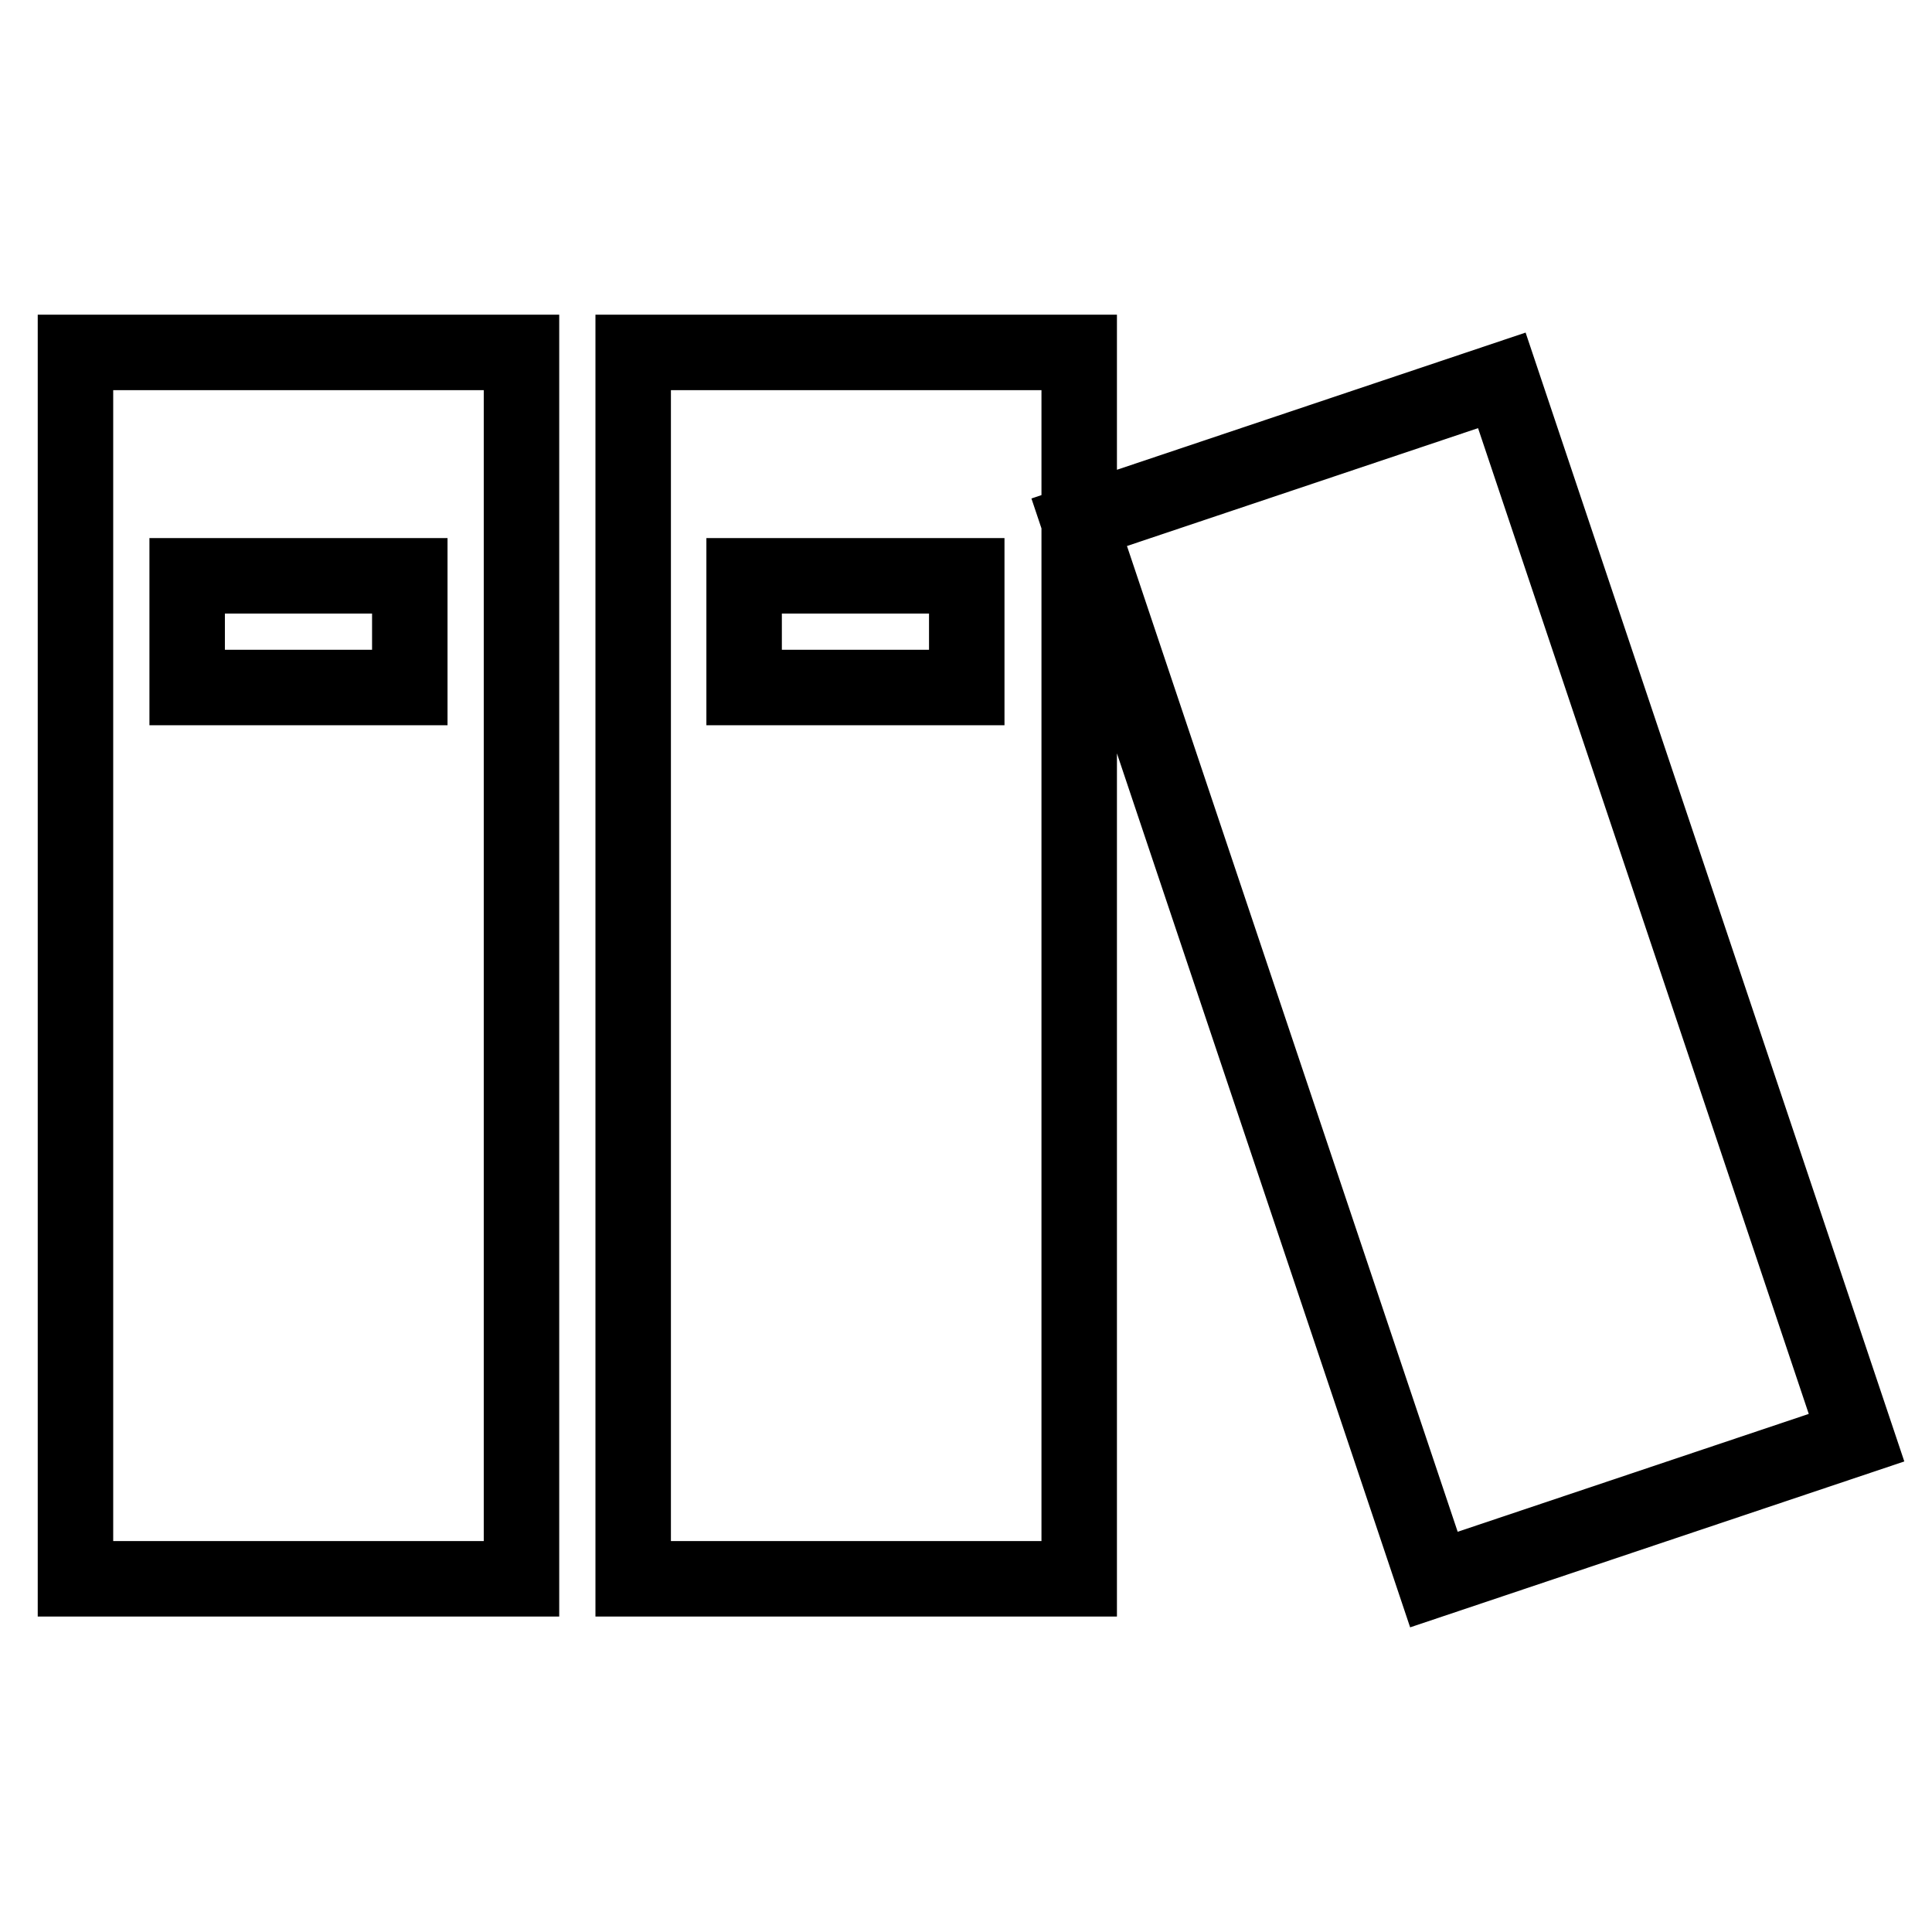
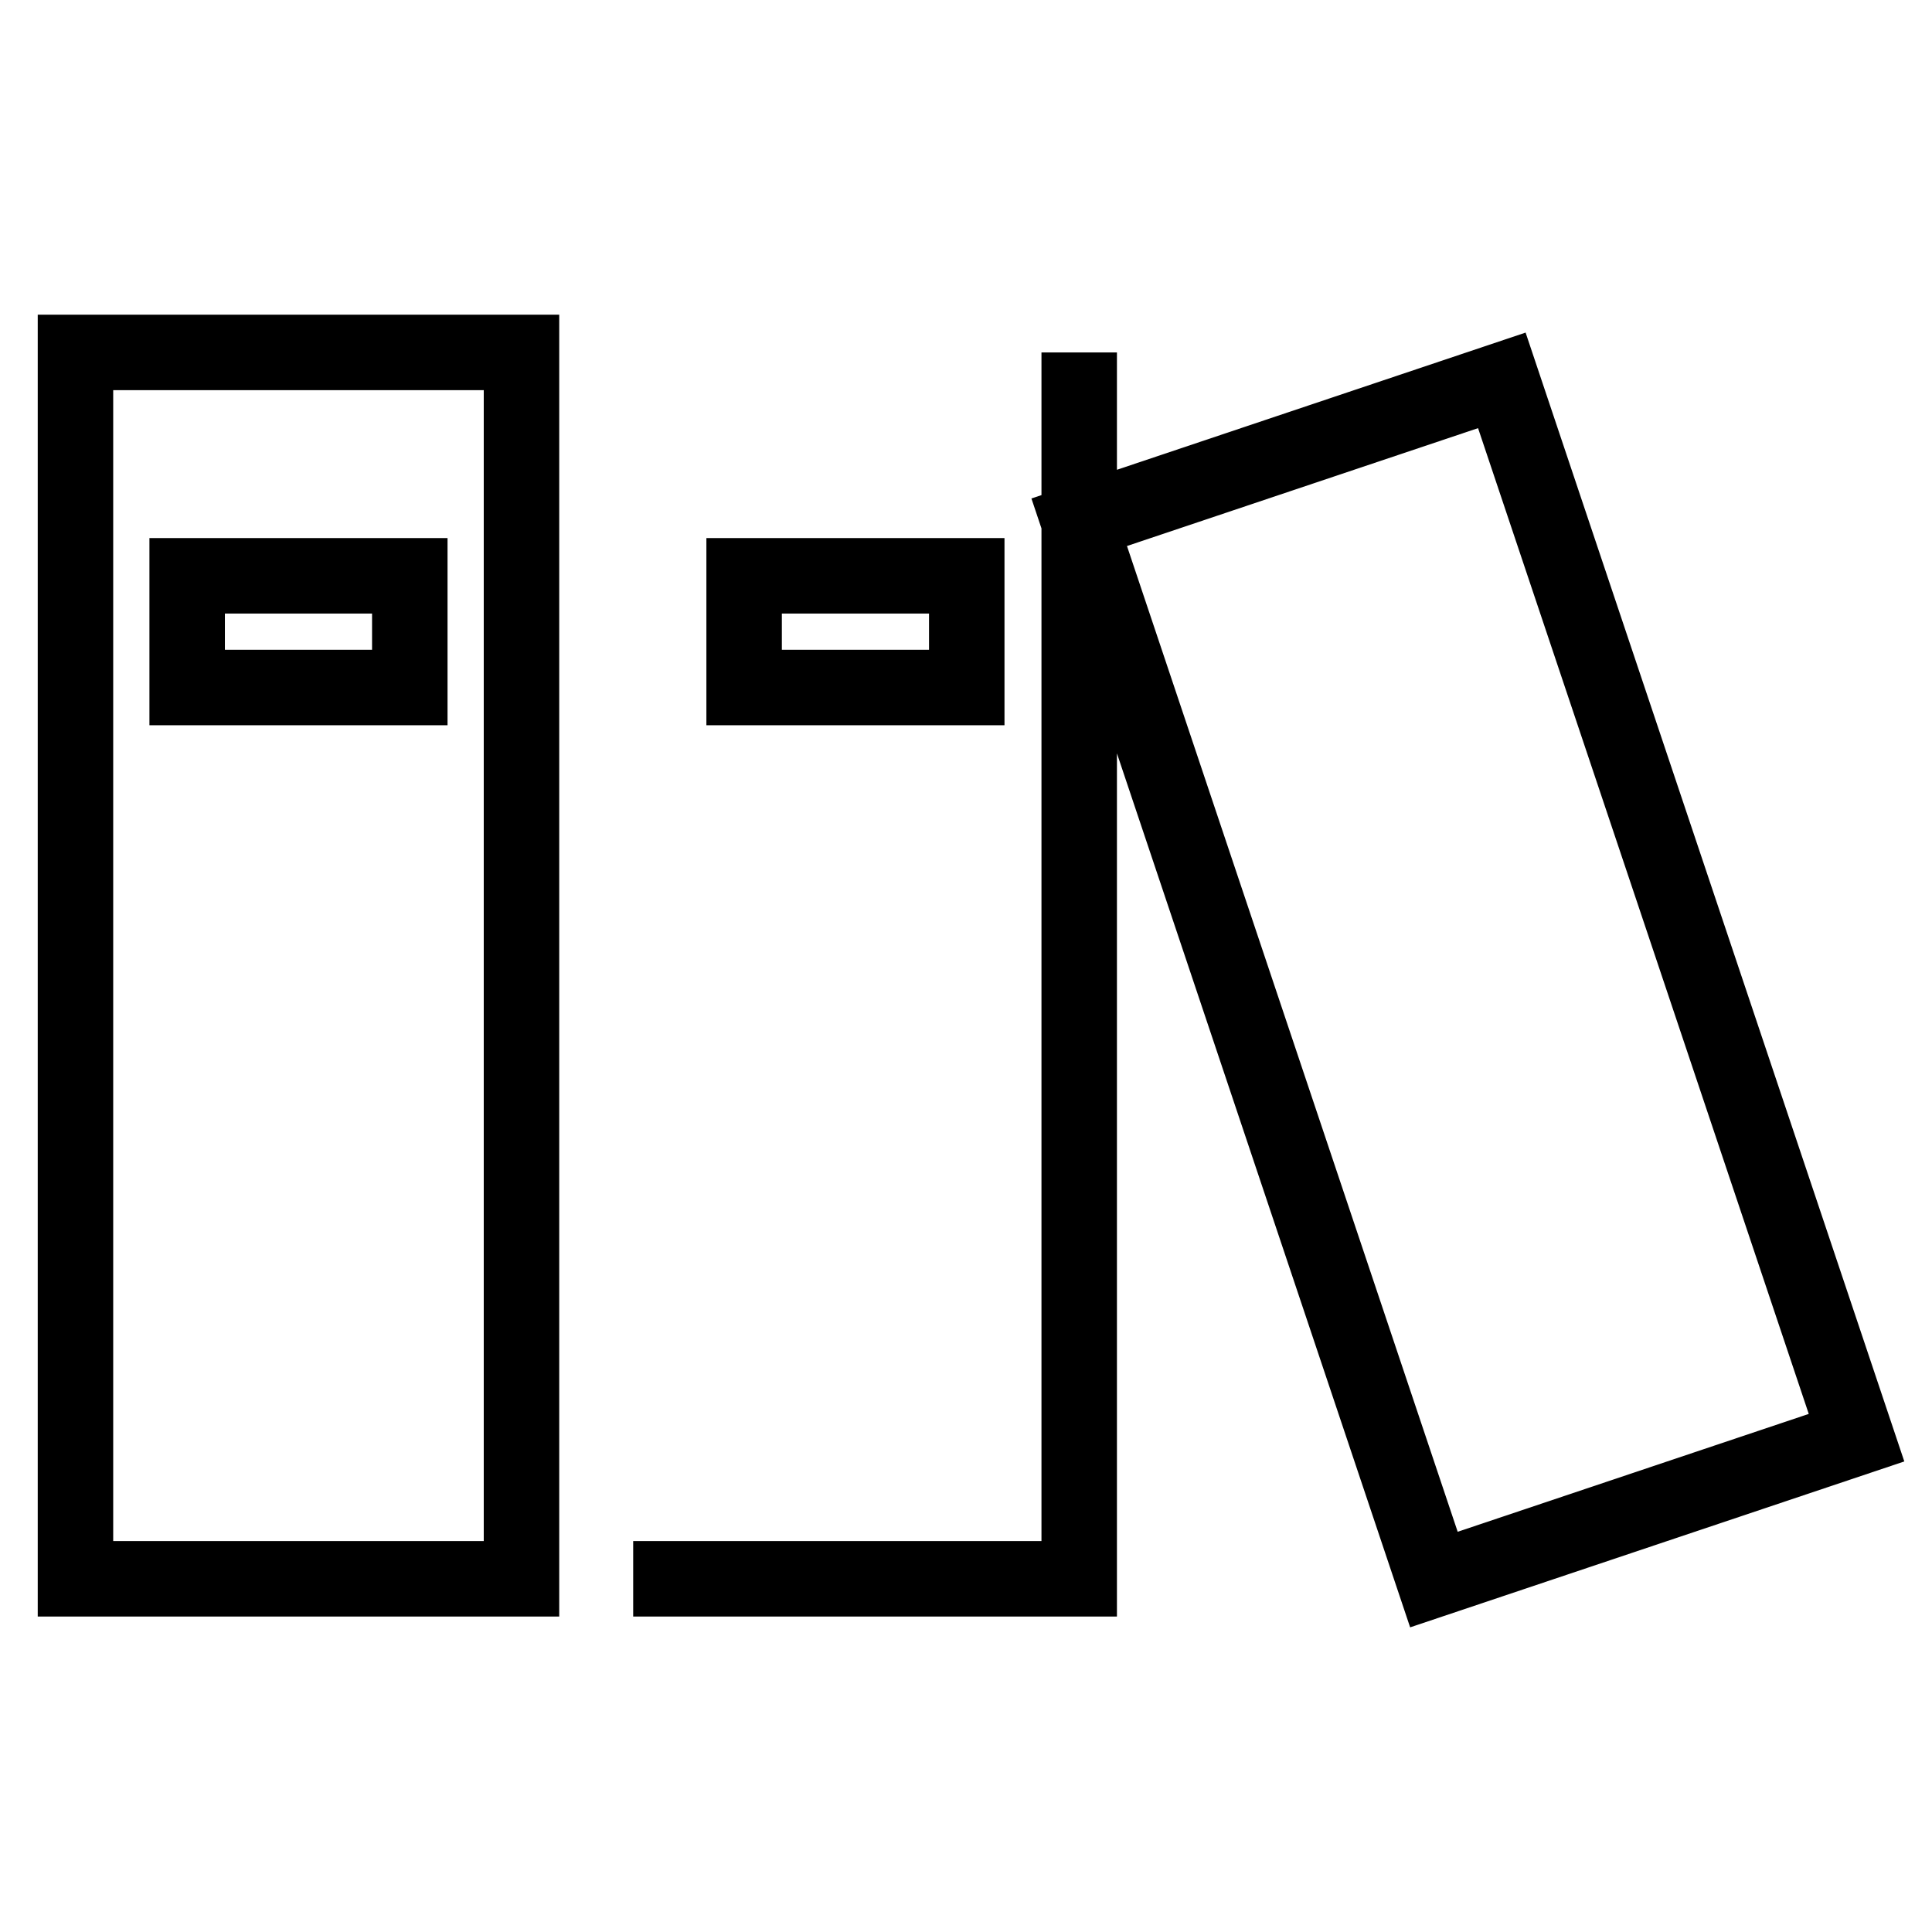
<svg xmlns="http://www.w3.org/2000/svg" version="1.1" x="0px" y="0px" viewBox="0 0 256 256" enable-background="new 0 0 256 256" xml:space="preserve">
  <g>
    <g>
-       <path stroke-width="10" fill-opacity="0" stroke="#000000" d="M143,69.2l56-18.8l47,140.1l-56,18.8L143,69.2z M10,209.2h59.1V46.7H10V209.2z M24.8,76.3h29.5v14.8H24.8V76.3z M83.9,209.2h59.1V46.7H83.9V209.2z M98.6,76.3h29.5v14.8H98.6V76.3z" />
+       <path stroke-width="10" fill-opacity="0" stroke="#000000" d="M143,69.2l56-18.8l47,140.1l-56,18.8L143,69.2z M10,209.2h59.1V46.7H10V209.2z M24.8,76.3h29.5v14.8H24.8V76.3z M83.9,209.2h59.1V46.7V209.2z M98.6,76.3h29.5v14.8H98.6V76.3z" />
    </g>
  </g>
</svg>